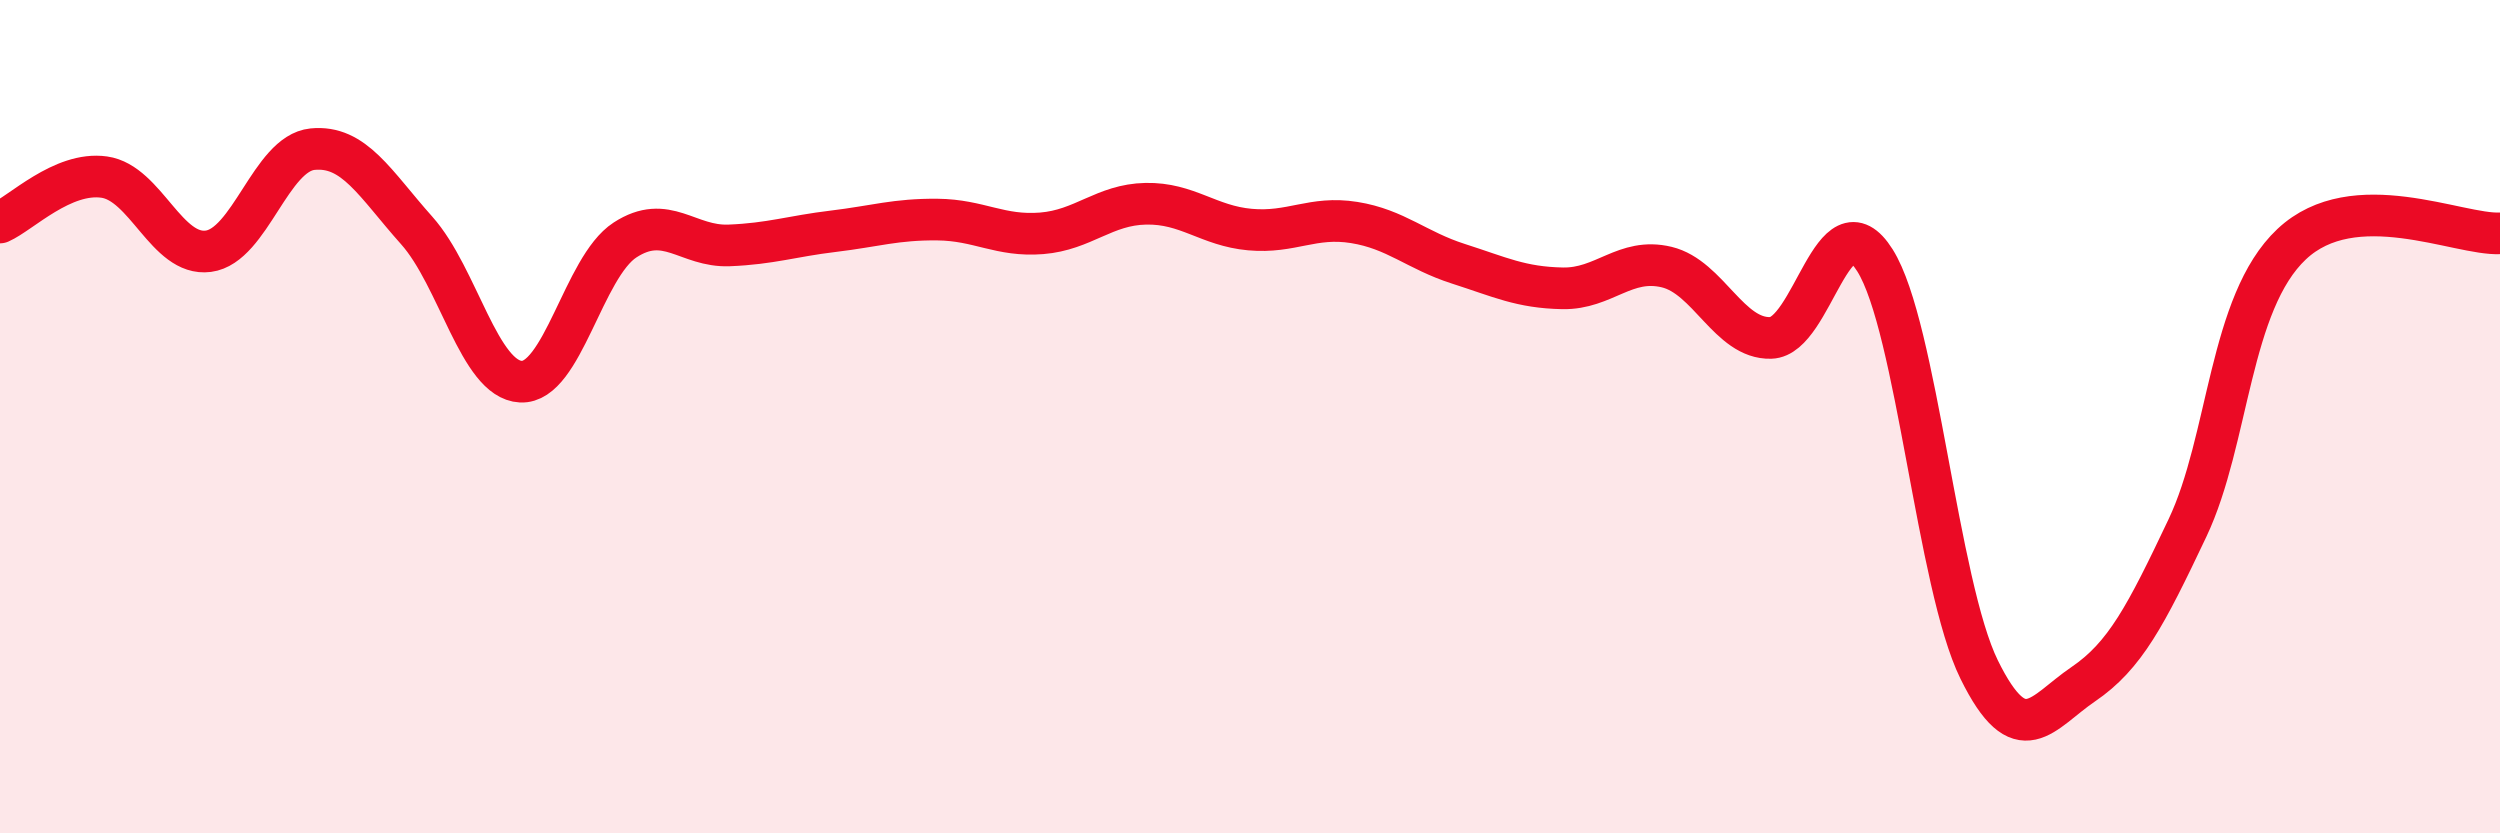
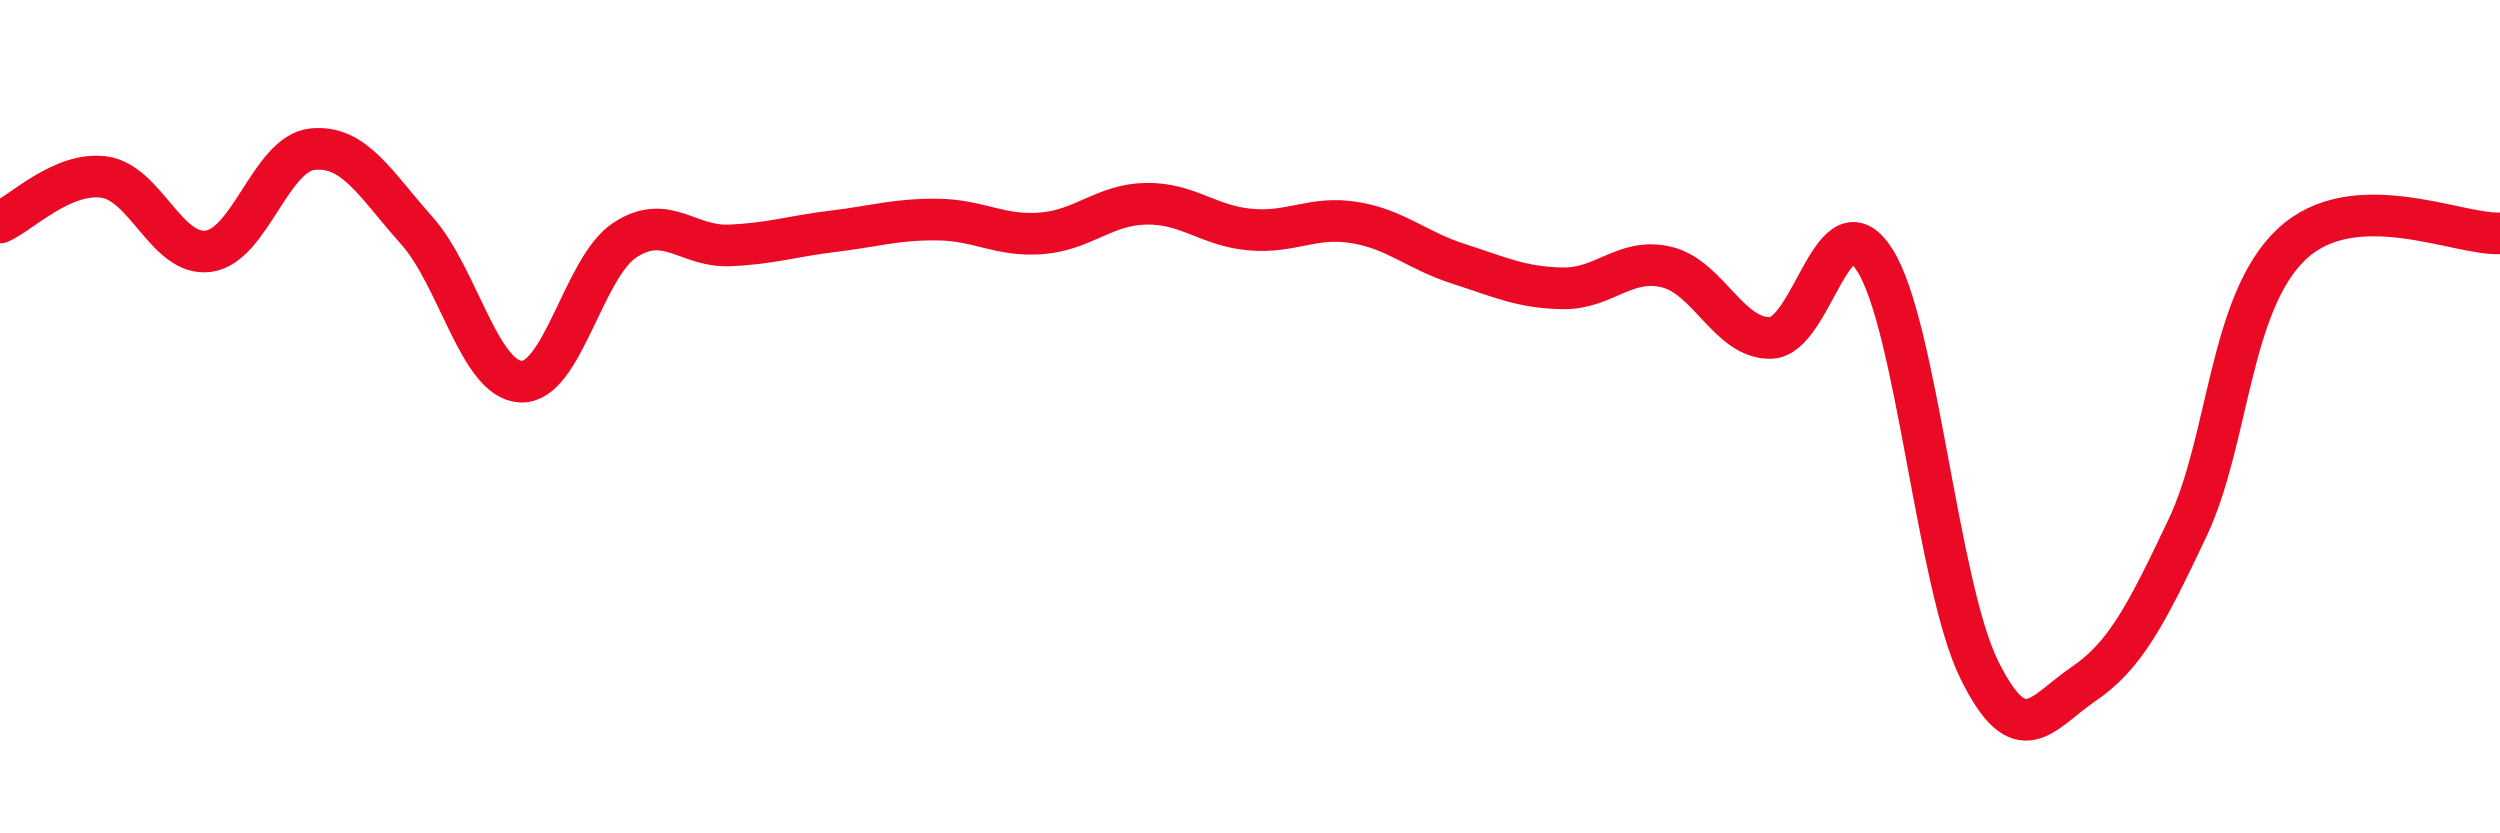
<svg xmlns="http://www.w3.org/2000/svg" width="60" height="20" viewBox="0 0 60 20">
-   <path d="M 0,5.34 C 0.5,5.12 1.5,4.11 2.5,4.25 C 3.5,4.39 4,6.16 5,6.03 C 6,5.9 6.5,3.68 7.5,3.58 C 8.5,3.48 9,4.41 10,5.53 C 11,6.65 11.5,9.11 12.5,9.16 C 13.5,9.21 14,6.41 15,5.76 C 16,5.11 16.5,5.93 17.5,5.89 C 18.5,5.85 19,5.67 20,5.55 C 21,5.43 21.5,5.26 22.5,5.27 C 23.5,5.28 24,5.68 25,5.6 C 26,5.52 26.5,4.91 27.5,4.89 C 28.5,4.87 29,5.42 30,5.51 C 31,5.6 31.5,5.18 32.5,5.34 C 33.5,5.5 34,6.01 35,6.33 C 36,6.65 36.5,6.9 37.5,6.92 C 38.5,6.94 39,6.17 40,6.41 C 41,6.65 41.5,8.14 42.5,8.11 C 43.5,8.08 44,4.66 45,6.25 C 46,7.84 46.5,14.04 47.5,16.07 C 48.5,18.1 49,17.1 50,16.42 C 51,15.74 51.5,14.78 52.5,12.67 C 53.5,10.56 53.5,7.27 55,5.86 C 56.5,4.45 59,5.65 60,5.6L60 20L0 20Z" fill="#EB0A25" opacity="0.1" stroke-linecap="round" stroke-linejoin="round" />
  <path d="M 0,5.34 C 0.5,5.12 1.5,4.11 2.5,4.25 C 3.5,4.39 4,6.16 5,6.03 C 6,5.9 6.5,3.68 7.5,3.58 C 8.5,3.48 9,4.41 10,5.53 C 11,6.65 11.5,9.11 12.5,9.16 C 13.5,9.21 14,6.41 15,5.76 C 16,5.11 16.5,5.93 17.5,5.89 C 18.5,5.85 19,5.67 20,5.55 C 21,5.43 21.5,5.26 22.5,5.27 C 23.5,5.28 24,5.68 25,5.6 C 26,5.52 26.5,4.91 27.5,4.89 C 28.5,4.87 29,5.42 30,5.51 C 31,5.6 31.5,5.18 32.5,5.34 C 33.5,5.5 34,6.01 35,6.33 C 36,6.65 36.5,6.9 37.5,6.92 C 38.5,6.94 39,6.17 40,6.41 C 41,6.65 41.5,8.14 42.5,8.11 C 43.5,8.08 44,4.66 45,6.25 C 46,7.84 46.5,14.04 47.5,16.07 C 48.5,18.1 49,17.1 50,16.42 C 51,15.74 51.5,14.78 52.5,12.67 C 53.5,10.56 53.5,7.27 55,5.86 C 56.5,4.45 59,5.65 60,5.6" stroke="#EB0A25" stroke-width="1" fill="none" stroke-linecap="round" stroke-linejoin="round" />
</svg>